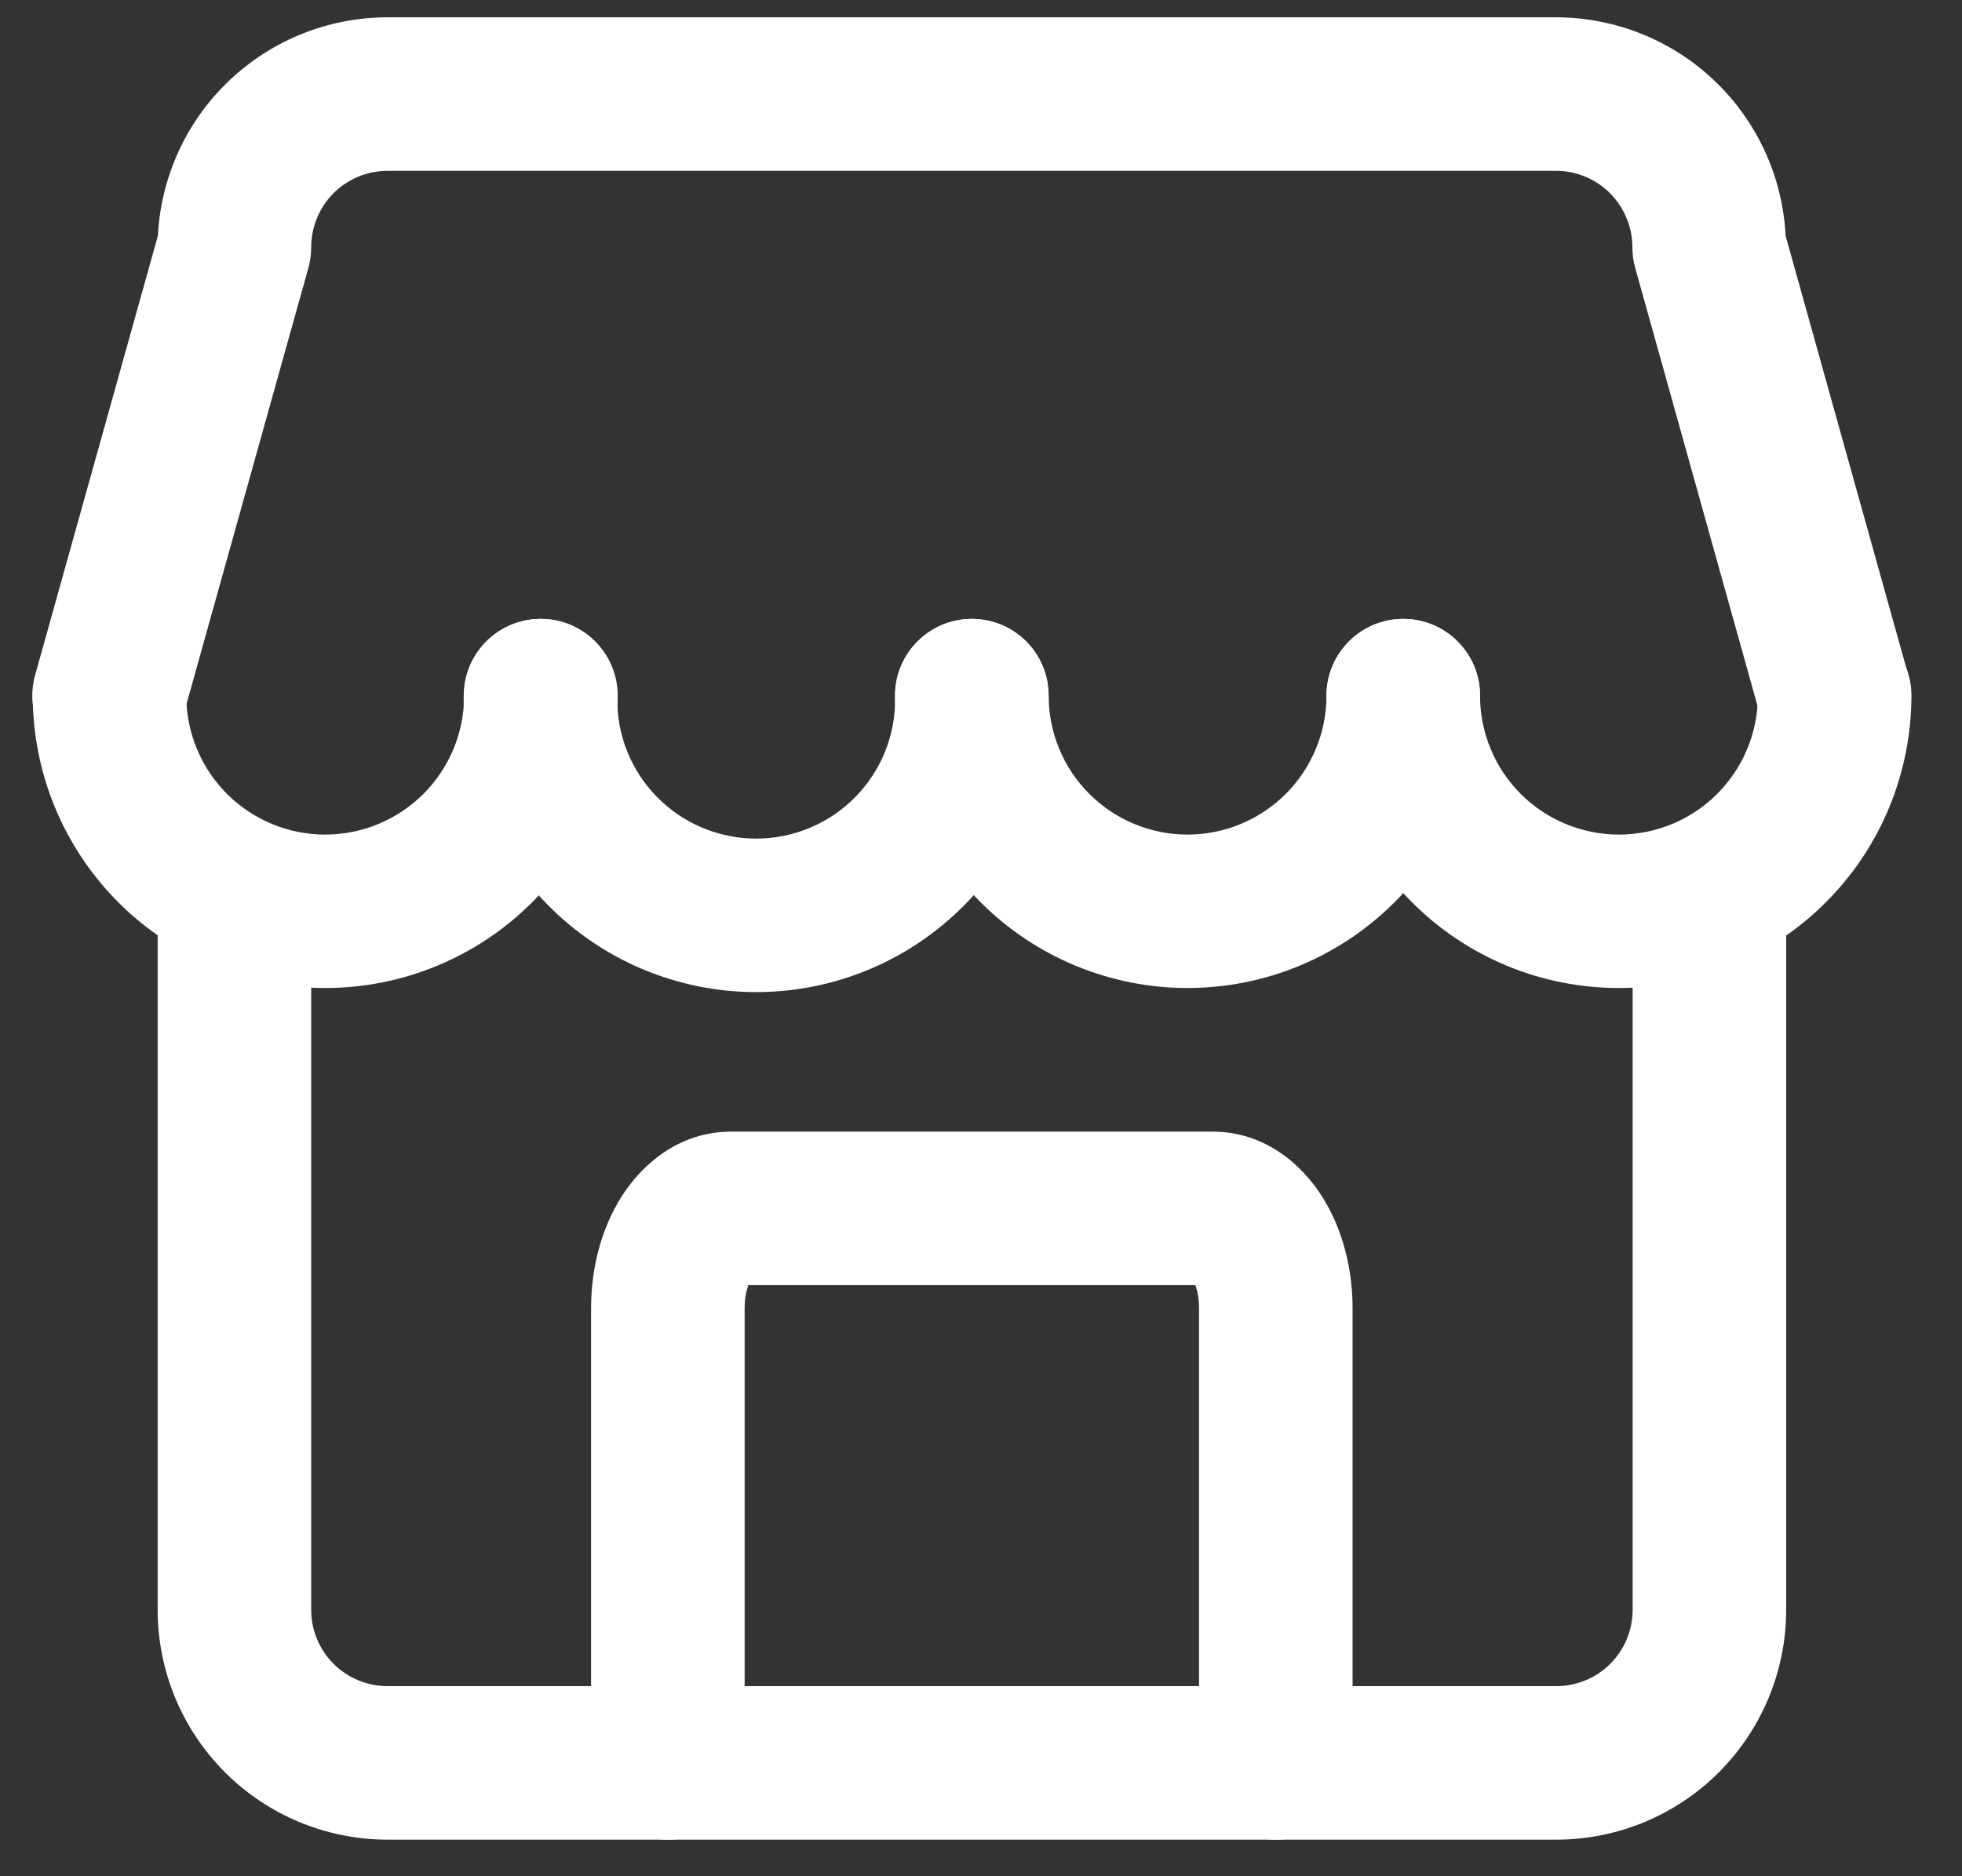
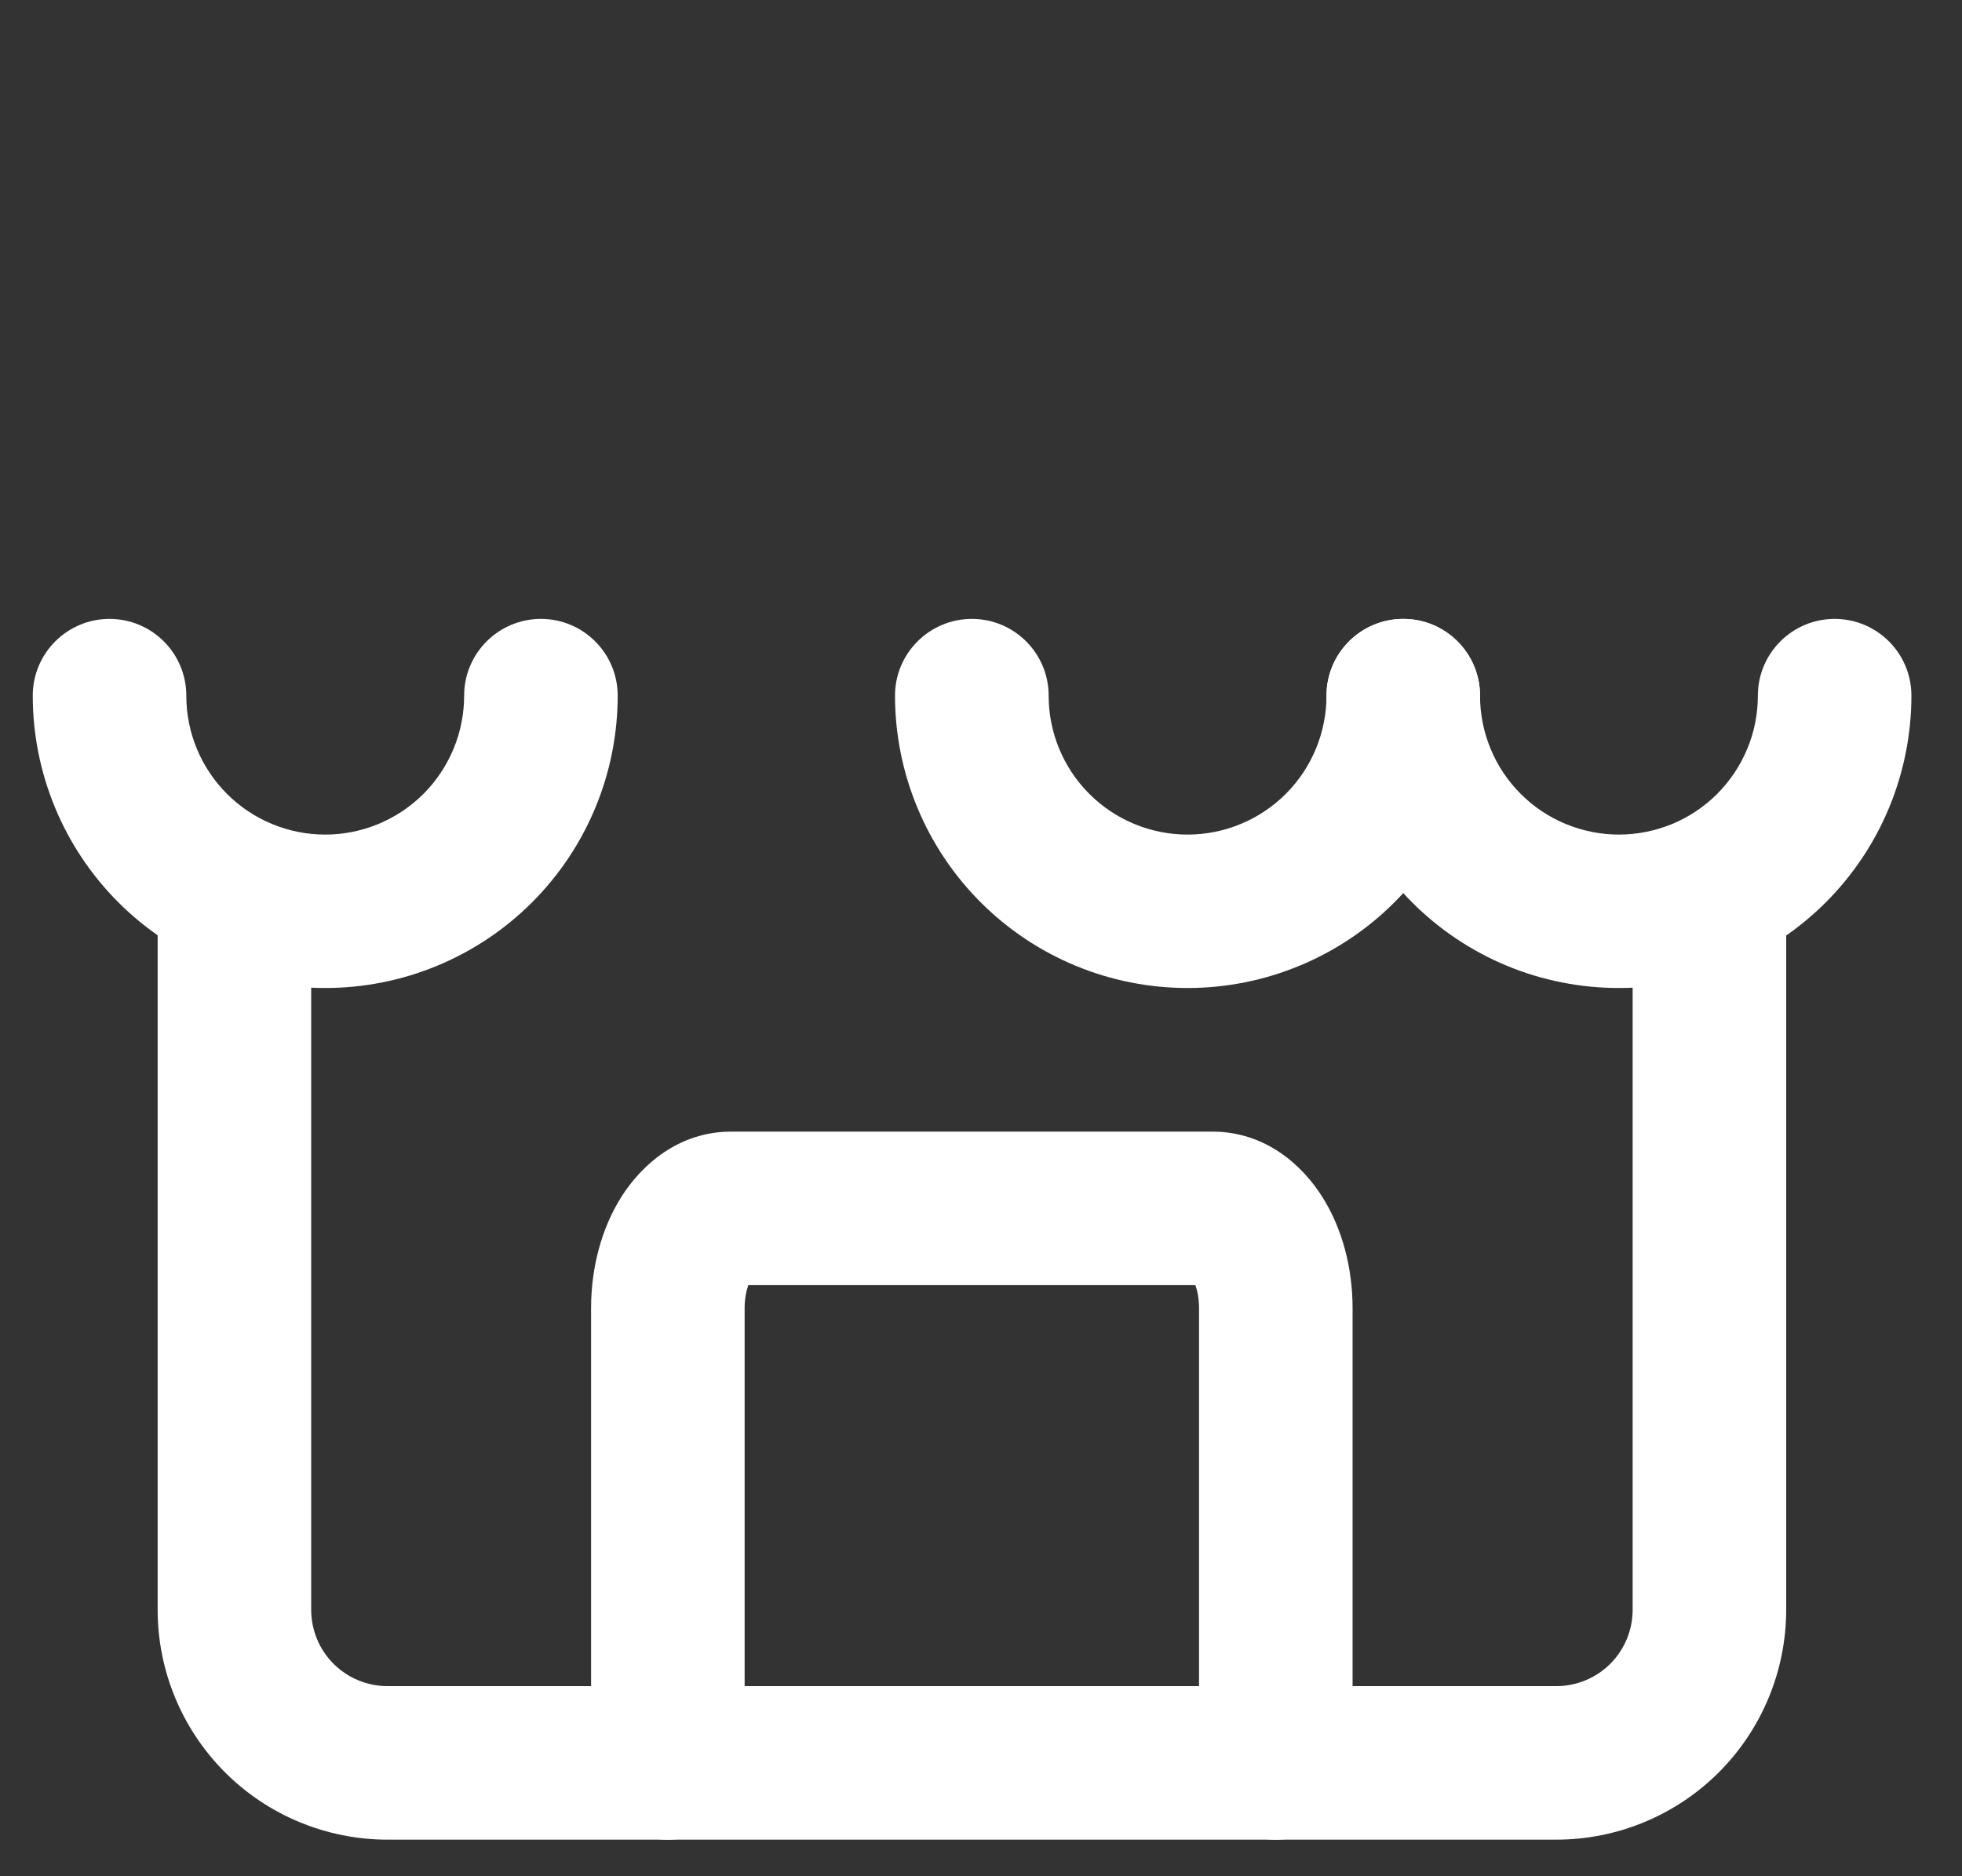
<svg xmlns="http://www.w3.org/2000/svg" width="23" height="22" viewBox="0 0 23 22" fill="none">
  <rect x="0" y="0" width="23" height="22" fill="#333333" stroke="none" />
  <path fill-rule="evenodd" clip-rule="evenodd" d="M2.748 9.786C3.245 9.786 3.648 10.188 3.648 10.685V18.875C3.648 19.113 3.742 19.341 3.91 19.509C4.078 19.677 4.307 19.771 4.544 19.771H18.243C18.48 19.771 18.709 19.677 18.877 19.509C19.045 19.341 19.139 19.113 19.139 18.875V10.685C19.139 10.188 19.542 9.786 20.039 9.786C20.536 9.786 20.939 10.188 20.939 10.685V18.875C20.939 19.59 20.655 20.276 20.149 20.782C19.644 21.287 18.958 21.571 18.243 21.571H4.544C3.829 21.571 3.143 21.287 2.638 20.782C2.132 20.276 1.848 19.59 1.848 18.875V10.685C1.848 10.188 2.251 9.786 2.748 9.786Z" fill="white" />
  <path fill-rule="evenodd" clip-rule="evenodd" d="M1.284 7.257C1.781 7.257 2.184 7.66 2.184 8.157C2.184 8.589 2.355 9.003 2.661 9.309C2.966 9.614 3.38 9.786 3.812 9.786C4.244 9.786 4.658 9.614 4.964 9.309C5.269 9.003 5.441 8.589 5.441 8.157C5.441 7.66 5.844 7.257 6.341 7.257C6.838 7.257 7.241 7.66 7.241 8.157C7.241 9.066 6.88 9.938 6.237 10.581C5.594 11.224 4.722 11.585 3.812 11.585C2.903 11.585 2.031 11.224 1.388 10.581C0.745 9.938 0.384 9.066 0.384 8.157C0.384 7.66 0.787 7.257 1.284 7.257Z" fill="white" />
-   <path fill-rule="evenodd" clip-rule="evenodd" d="M6.353 7.257C6.85 7.266 7.245 7.677 7.236 8.174C7.232 8.39 7.271 8.605 7.351 8.807C7.431 9.008 7.55 9.191 7.702 9.345C7.854 9.5 8.035 9.623 8.234 9.706C8.434 9.79 8.648 9.833 8.864 9.833C9.081 9.833 9.295 9.79 9.495 9.706C9.694 9.623 9.875 9.5 10.027 9.345C10.178 9.191 10.298 9.008 10.378 8.807C10.458 8.605 10.497 8.39 10.493 8.174C10.483 7.677 10.879 7.266 11.376 7.257C11.873 7.248 12.283 7.643 12.292 8.14C12.301 8.596 12.219 9.048 12.05 9.472C11.882 9.895 11.631 10.281 11.312 10.606C10.992 10.931 10.612 11.19 10.191 11.366C9.771 11.542 9.32 11.633 8.864 11.633C8.409 11.633 7.958 11.542 7.537 11.366C7.117 11.19 6.736 10.931 6.417 10.606C6.098 10.281 5.847 9.895 5.679 9.472C5.51 9.048 5.428 8.596 5.436 8.14C5.446 7.643 5.856 7.248 6.353 7.257Z" fill="white" />
  <path fill-rule="evenodd" clip-rule="evenodd" d="M11.393 7.257C11.89 7.257 12.293 7.66 12.293 8.157C12.293 8.589 12.464 9.003 12.77 9.309C13.075 9.614 13.489 9.786 13.921 9.786C14.353 9.786 14.767 9.614 15.073 9.309C15.378 9.003 15.55 8.589 15.55 8.157C15.55 7.66 15.953 7.257 16.45 7.257C16.947 7.257 17.35 7.66 17.35 8.157C17.35 9.066 16.988 9.938 16.346 10.581C15.703 11.224 14.83 11.585 13.921 11.585C13.012 11.585 12.14 11.224 11.497 10.581C10.854 9.938 10.492 9.066 10.492 8.157C10.492 7.66 10.896 7.257 11.393 7.257Z" fill="white" />
  <path fill-rule="evenodd" clip-rule="evenodd" d="M16.45 7.257C16.947 7.257 17.35 7.66 17.35 8.157C17.35 8.371 17.392 8.583 17.474 8.78C17.555 8.978 17.675 9.157 17.827 9.309C17.978 9.46 18.157 9.58 18.355 9.662C18.553 9.743 18.764 9.786 18.978 9.786C19.192 9.786 19.404 9.743 19.602 9.662C19.799 9.58 19.979 9.46 20.13 9.309C20.281 9.157 20.401 8.978 20.483 8.78C20.565 8.583 20.607 8.371 20.607 8.157C20.607 7.66 21.01 7.257 21.507 7.257C22.004 7.257 22.407 7.66 22.407 8.157C22.407 8.607 22.318 9.053 22.146 9.469C21.974 9.885 21.721 10.263 21.403 10.581C21.084 10.9 20.706 11.152 20.29 11.325C19.874 11.497 19.429 11.585 18.978 11.585C18.528 11.585 18.082 11.497 17.666 11.325C17.25 11.152 16.872 10.9 16.554 10.581C16.236 10.263 15.983 9.885 15.811 9.469C15.638 9.053 15.55 8.607 15.55 8.157C15.55 7.66 15.953 7.257 16.45 7.257Z" fill="white" />
-   <path fill-rule="evenodd" clip-rule="evenodd" d="M4.544 2.003C4.307 2.003 4.078 2.097 3.91 2.265C3.742 2.434 3.648 2.662 3.648 2.899C3.648 2.981 3.637 3.063 3.615 3.142L2.146 8.399C2.012 8.878 1.516 9.157 1.037 9.024C0.558 8.89 0.279 8.393 0.412 7.915L1.851 2.764C1.885 2.098 2.164 1.466 2.638 0.993C3.143 0.487 3.829 0.203 4.544 0.203H18.239C18.954 0.203 19.64 0.487 20.146 0.993C20.619 1.466 20.899 2.098 20.932 2.764L22.37 7.915C22.504 8.394 22.224 8.89 21.745 9.024C21.267 9.157 20.77 8.878 20.637 8.399L19.169 3.141C19.147 3.063 19.136 2.981 19.136 2.899C19.136 2.662 19.041 2.434 18.873 2.265C18.705 2.097 18.477 2.003 18.239 2.003H4.544Z" fill="white" />
  <path fill-rule="evenodd" clip-rule="evenodd" d="M8.772 15.069C8.75 15.132 8.729 15.224 8.729 15.341V20.672C8.729 21.169 8.326 21.572 7.829 21.572C7.332 21.572 6.929 21.169 6.929 20.672V15.341C6.929 14.874 7.047 14.408 7.286 14.031C7.518 13.665 7.95 13.269 8.571 13.269H14.214C14.836 13.269 15.268 13.665 15.499 14.031C15.738 14.408 15.856 14.874 15.856 15.341V20.672C15.856 21.169 15.453 21.572 14.956 21.572C14.459 21.572 14.056 21.169 14.056 20.672V15.341C14.056 15.224 14.036 15.132 14.013 15.069H8.772ZM8.815 14.983C8.815 14.983 8.814 14.983 8.814 14.984L8.815 14.983ZM13.971 14.983C13.971 14.983 13.971 14.983 13.972 14.984L13.971 14.983Z" fill="white" />
</svg>